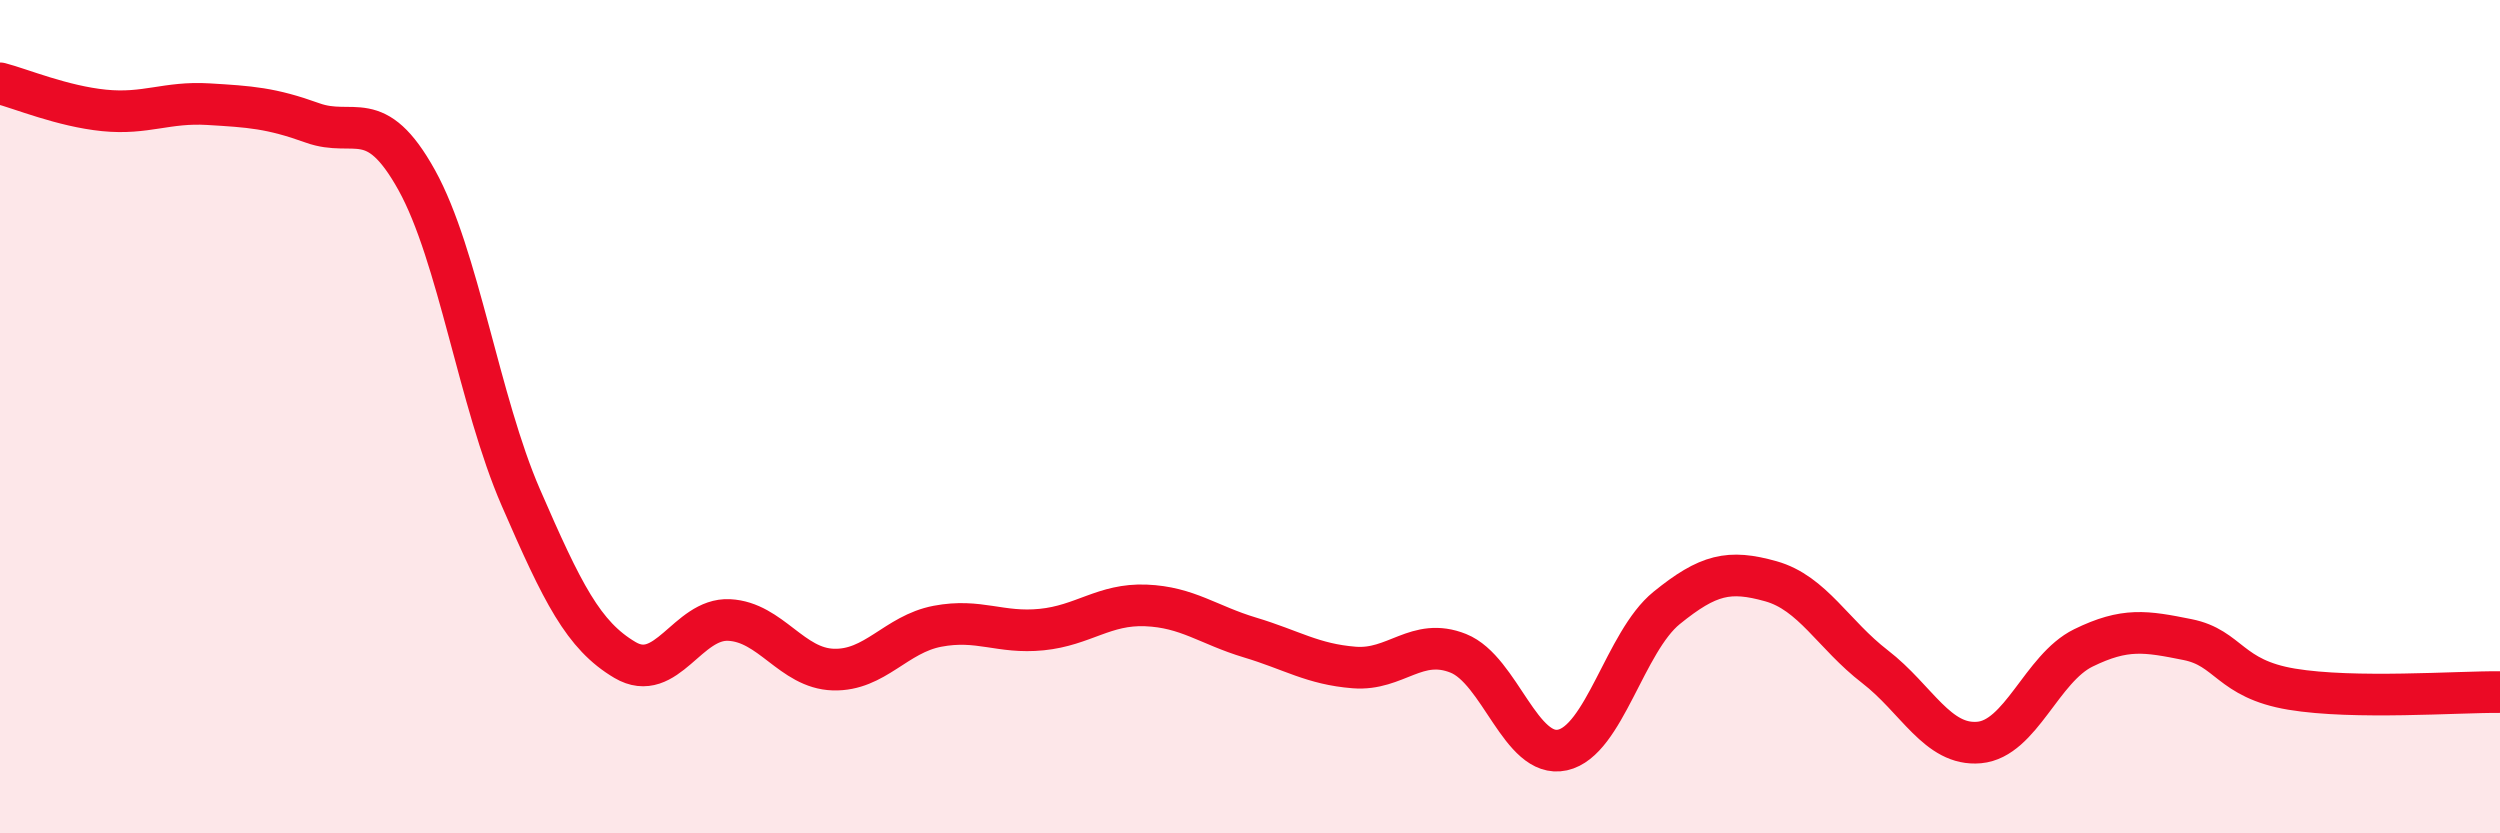
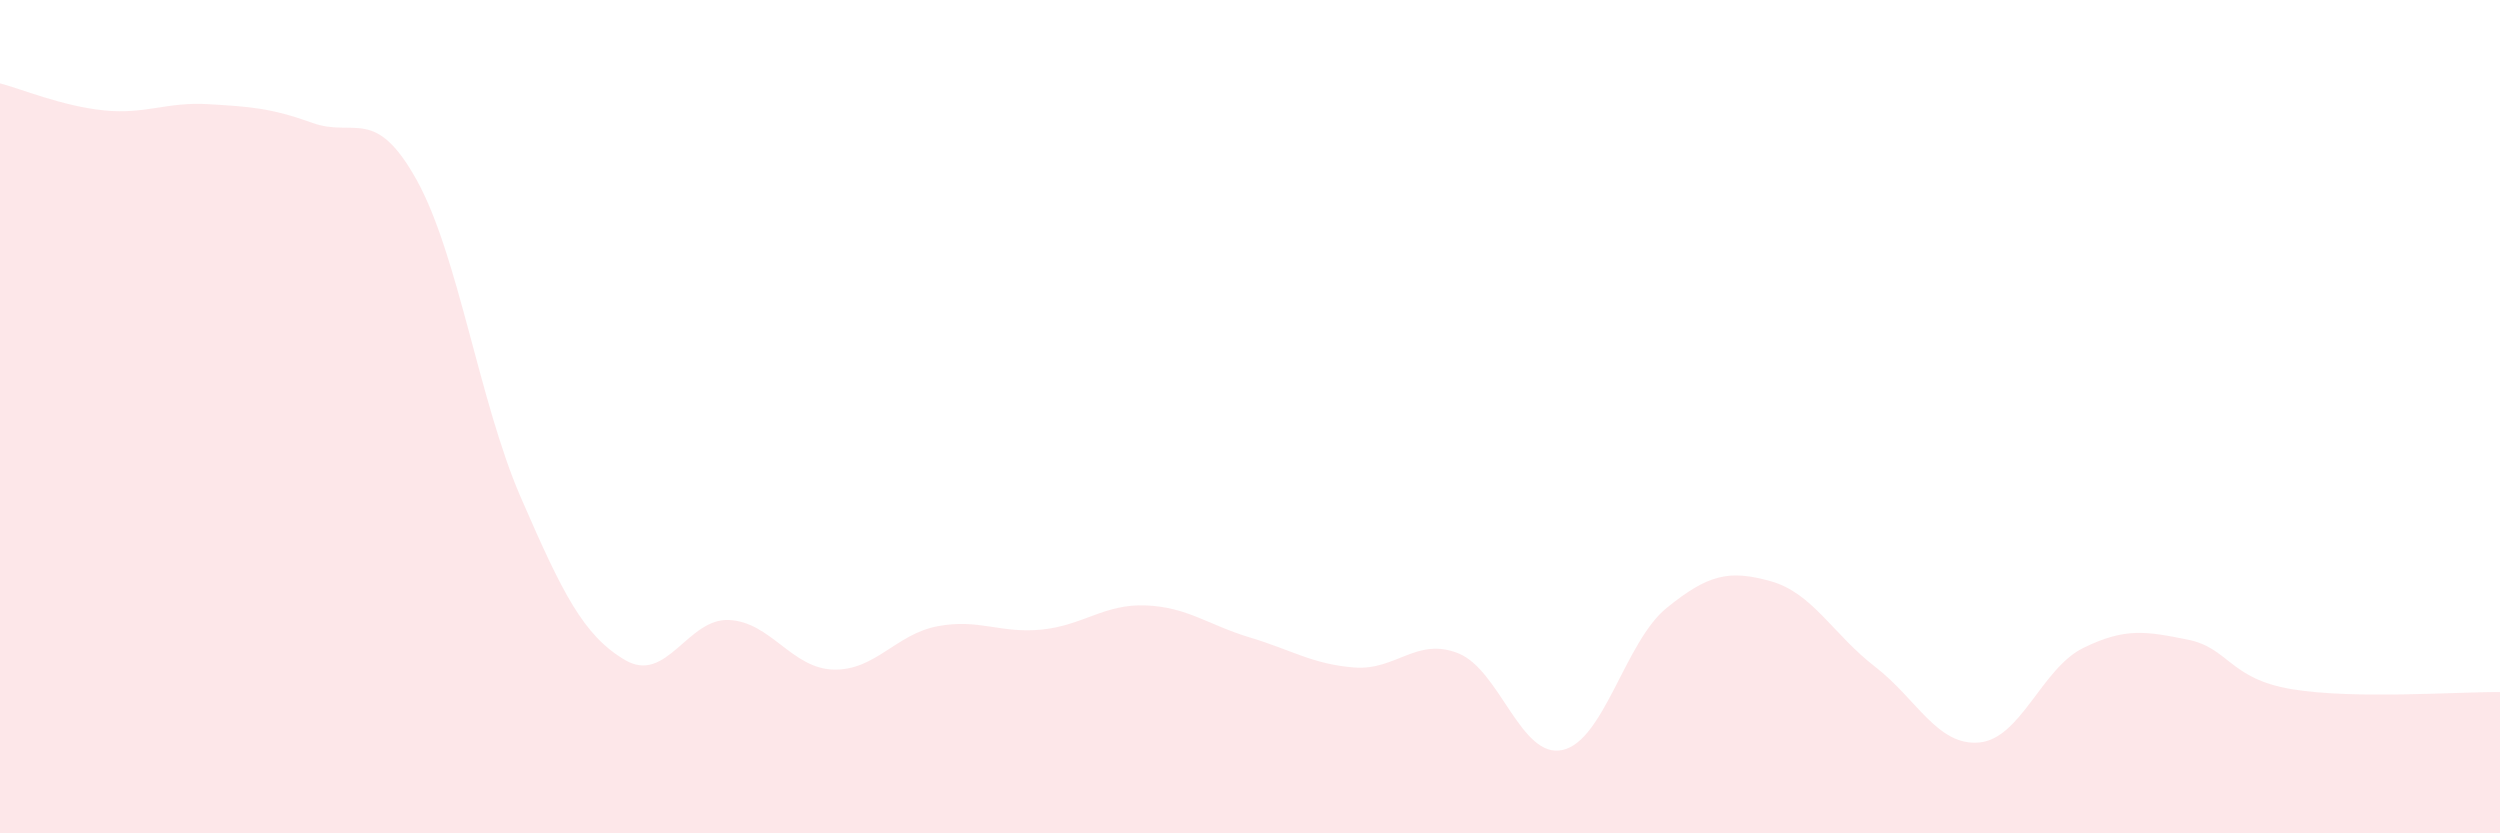
<svg xmlns="http://www.w3.org/2000/svg" width="60" height="20" viewBox="0 0 60 20">
  <path d="M 0,2 C 0.5,2.13 1.5,2.55 2.5,2.65 C 3.5,2.75 4,2.44 5,2.5 C 6,2.56 6.5,2.59 7.5,2.95 C 8.5,3.31 9,2.52 10,4.32 C 11,6.12 11.5,9.64 12.5,11.94 C 13.5,14.24 14,15.25 15,15.84 C 16,16.43 16.5,14.83 17.5,14.88 C 18.5,14.93 19,16.04 20,16.07 C 21,16.1 21.5,15.22 22.5,15.03 C 23.5,14.84 24,15.21 25,15.11 C 26,15.01 26.5,14.49 27.5,14.53 C 28.5,14.57 29,15 30,15.3 C 31,15.6 31.5,15.94 32.5,16.02 C 33.5,16.1 34,15.28 35,15.68 C 36,16.08 36.5,18.22 37.5,18 C 38.5,17.78 39,15.4 40,14.59 C 41,13.78 41.5,13.67 42.5,13.95 C 43.5,14.23 44,15.23 45,16 C 46,16.77 46.5,17.91 47.5,17.82 C 48.5,17.73 49,16.04 50,15.55 C 51,15.06 51.5,15.15 52.5,15.35 C 53.5,15.55 53.5,16.29 55,16.54 C 56.5,16.79 59,16.6 60,16.61L60 20L0 20Z" fill="#EB0A25" opacity="0.1" stroke-linecap="round" stroke-linejoin="round" />
-   <path d="M 0,2 C 0.5,2.13 1.5,2.55 2.5,2.65 C 3.5,2.75 4,2.44 5,2.5 C 6,2.56 6.5,2.59 7.5,2.95 C 8.5,3.31 9,2.52 10,4.32 C 11,6.12 11.5,9.64 12.5,11.94 C 13.5,14.24 14,15.25 15,15.84 C 16,16.43 16.5,14.83 17.5,14.88 C 18.5,14.93 19,16.04 20,16.07 C 21,16.1 21.5,15.22 22.5,15.03 C 23.5,14.84 24,15.21 25,15.11 C 26,15.01 26.5,14.49 27.5,14.53 C 28.5,14.57 29,15 30,15.3 C 31,15.6 31.5,15.94 32.5,16.02 C 33.5,16.1 34,15.28 35,15.68 C 36,16.08 36.5,18.22 37.5,18 C 38.5,17.78 39,15.4 40,14.59 C 41,13.78 41.5,13.67 42.5,13.95 C 43.5,14.23 44,15.23 45,16 C 46,16.77 46.5,17.91 47.5,17.82 C 48.5,17.73 49,16.04 50,15.55 C 51,15.06 51.5,15.15 52.5,15.35 C 53.5,15.55 53.5,16.29 55,16.54 C 56.5,16.79 59,16.6 60,16.61" stroke="#EB0A25" stroke-width="1" fill="none" stroke-linecap="round" stroke-linejoin="round" />
</svg>